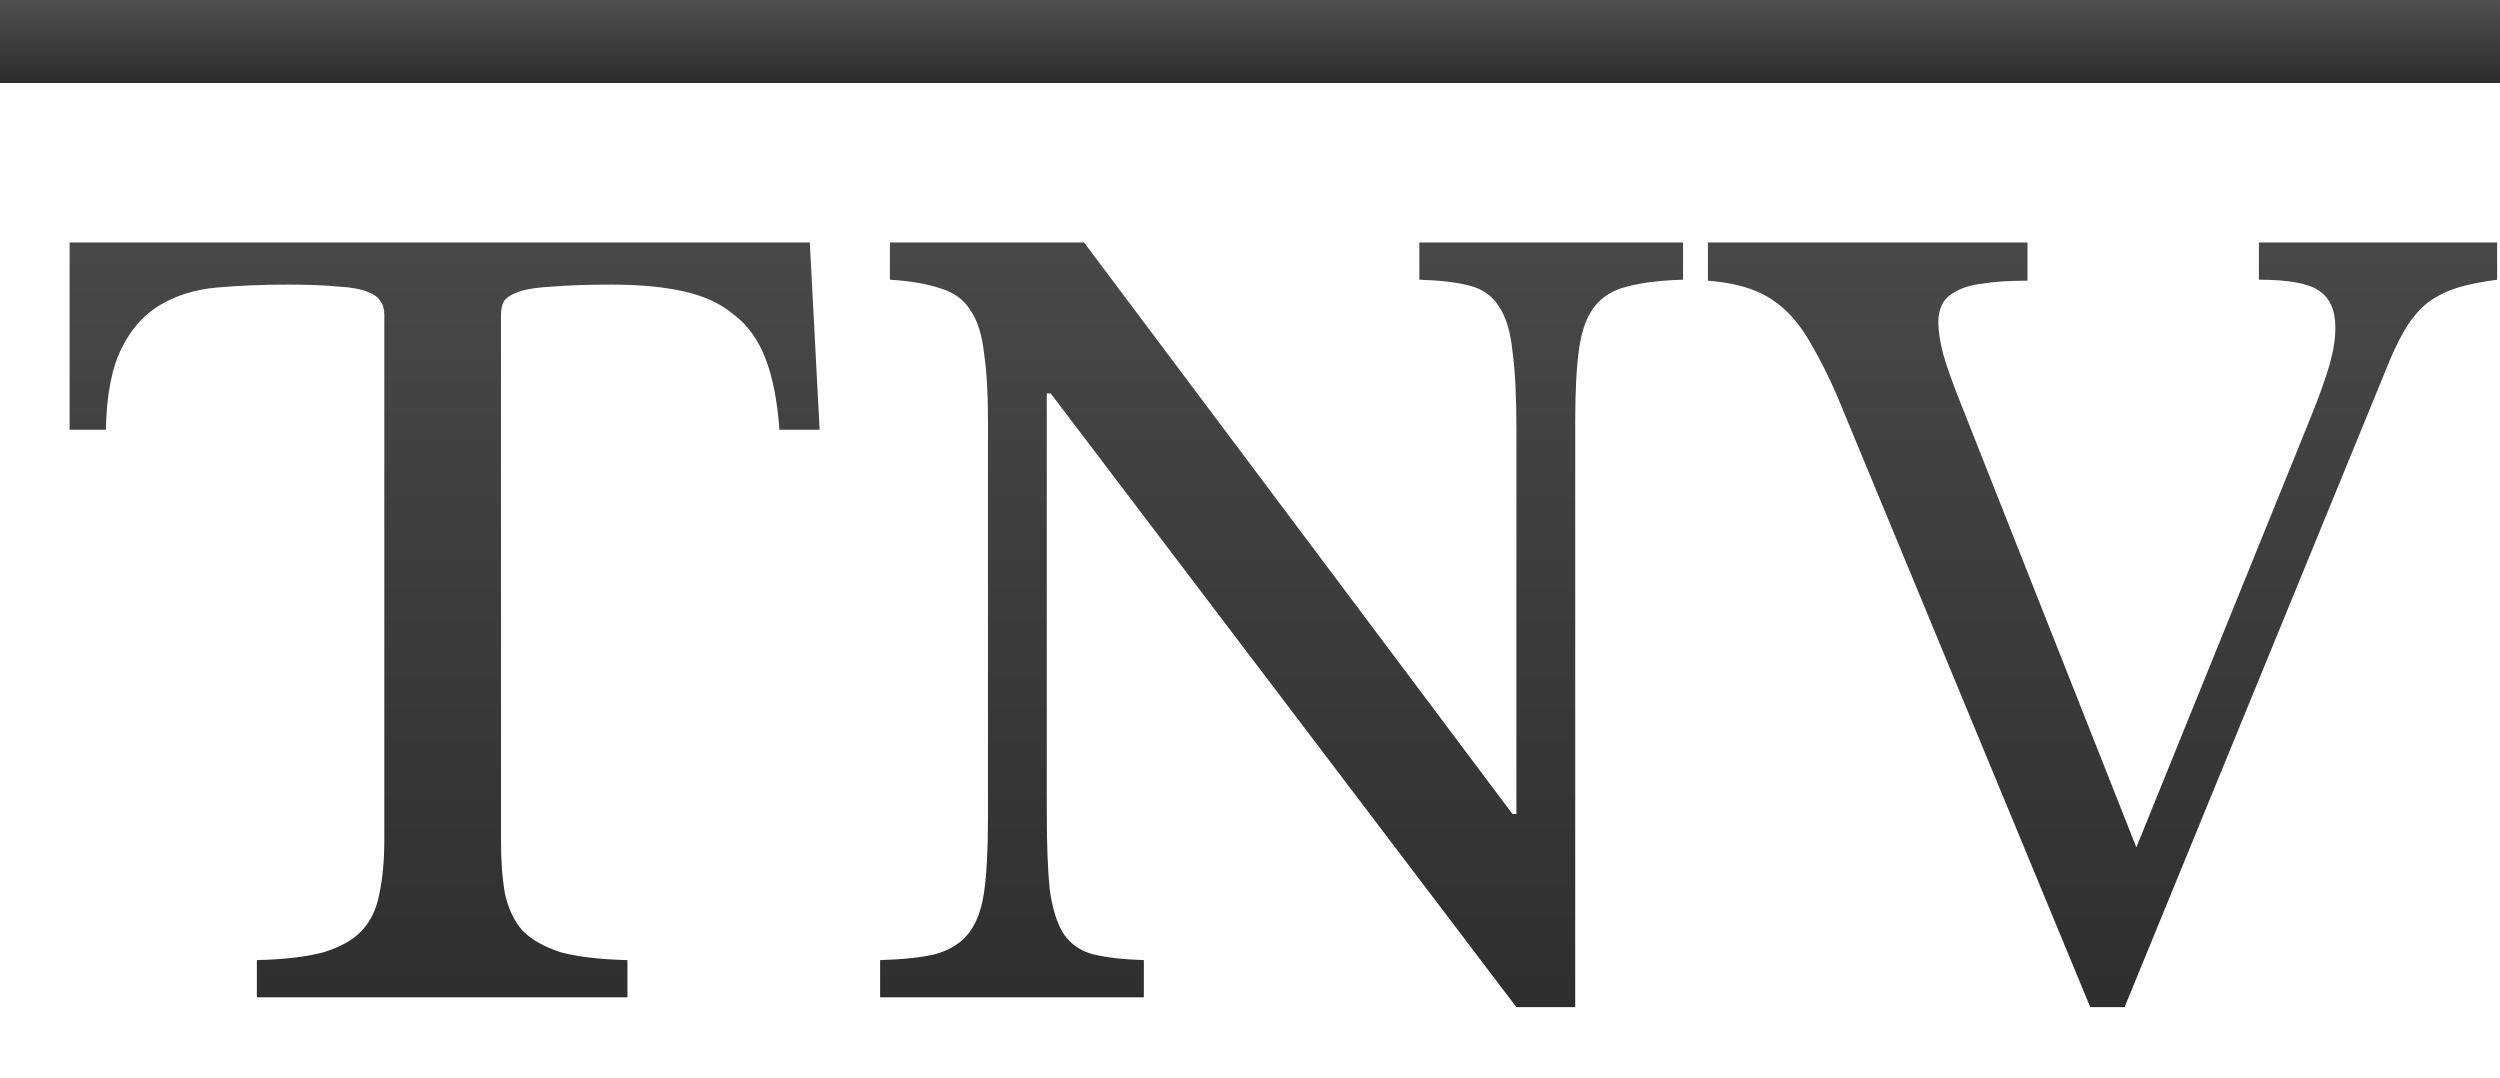
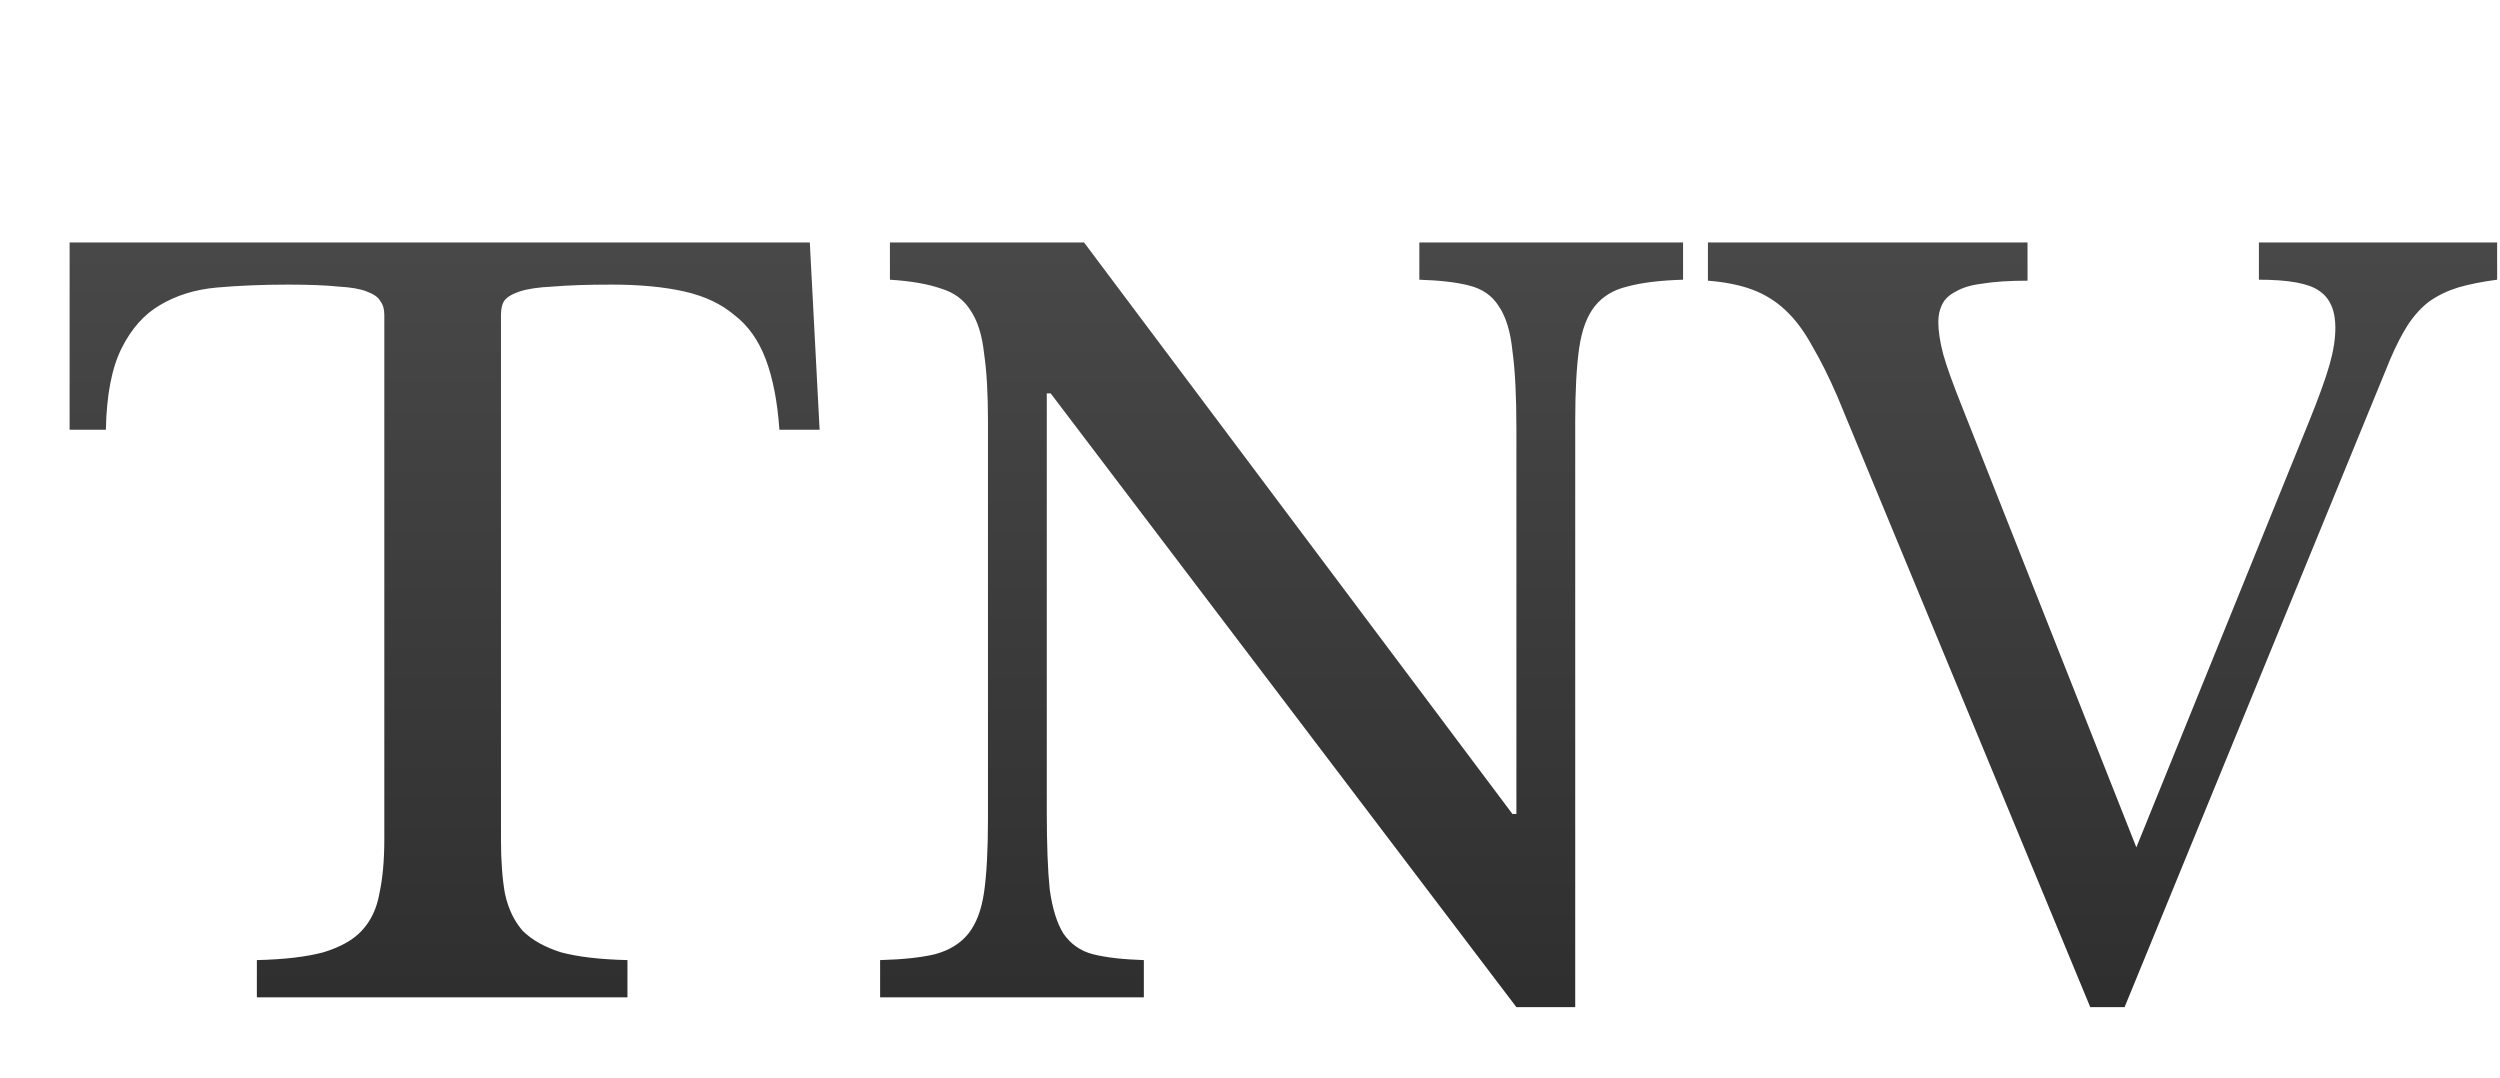
<svg xmlns="http://www.w3.org/2000/svg" width="102" height="44" viewBox="0 0 102 44" fill="none">
-   <rect width="102" height="3.385" fill="url(#paint0_linear_946_178)" />
  <path d="M33.44 17.532H31.8C31.72 16.386 31.533 15.426 31.24 14.652C30.947 13.879 30.52 13.279 29.96 12.852C29.427 12.399 28.747 12.079 27.92 11.892C27.093 11.706 26.107 11.612 24.96 11.612C23.973 11.612 23.173 11.639 22.56 11.692C21.973 11.719 21.52 11.786 21.2 11.892C20.88 11.999 20.667 12.132 20.56 12.292C20.48 12.426 20.44 12.612 20.44 12.852V34.252C20.44 35.106 20.493 35.839 20.6 36.452C20.733 37.066 20.973 37.572 21.32 37.972C21.693 38.346 22.213 38.639 22.88 38.852C23.573 39.039 24.48 39.146 25.6 39.172V40.692H10.48V39.172C11.6 39.146 12.507 39.039 13.2 38.852C13.893 38.639 14.413 38.346 14.76 37.972C15.133 37.572 15.373 37.066 15.48 36.452C15.613 35.839 15.68 35.106 15.68 34.252V12.852C15.68 12.612 15.627 12.426 15.52 12.292C15.44 12.132 15.253 11.999 14.96 11.892C14.693 11.786 14.307 11.719 13.8 11.692C13.293 11.639 12.613 11.612 11.76 11.612C10.72 11.612 9.747 11.652 8.84 11.732C7.96 11.812 7.187 12.052 6.52 12.452C5.88 12.826 5.36 13.412 4.96 14.212C4.56 15.012 4.347 16.119 4.32 17.532H2.84V9.892H33.04L33.44 17.532ZM61.869 41.092L42.869 16.052H42.709V33.132C42.709 34.466 42.749 35.519 42.829 36.292C42.936 37.066 43.123 37.666 43.389 38.092C43.683 38.519 44.083 38.799 44.589 38.932C45.123 39.066 45.816 39.146 46.669 39.172V40.692H35.909V39.172C36.843 39.146 37.589 39.066 38.149 38.932C38.736 38.772 39.189 38.492 39.509 38.092C39.829 37.692 40.043 37.132 40.149 36.412C40.256 35.666 40.309 34.666 40.309 33.412V17.172C40.309 16.052 40.256 15.132 40.149 14.412C40.069 13.666 39.883 13.079 39.589 12.652C39.323 12.226 38.923 11.932 38.389 11.772C37.856 11.586 37.163 11.466 36.309 11.412V9.892H44.229L61.709 33.212H61.869V17.452C61.869 16.146 61.816 15.106 61.709 14.332C61.629 13.532 61.443 12.919 61.149 12.492C60.883 12.066 60.483 11.786 59.949 11.652C59.443 11.519 58.763 11.439 57.909 11.412V9.892H68.669V11.412C67.736 11.439 66.976 11.532 66.389 11.692C65.829 11.826 65.389 12.092 65.069 12.492C64.749 12.892 64.536 13.466 64.429 14.212C64.323 14.959 64.269 15.946 64.269 17.172V41.092H61.869ZM87.163 34.572L94.203 17.212C94.603 16.226 94.883 15.452 95.043 14.892C95.203 14.332 95.283 13.826 95.283 13.372C95.283 12.652 95.056 12.146 94.603 11.852C94.177 11.559 93.363 11.412 92.163 11.412V9.892H101.883V11.412C101.27 11.492 100.736 11.599 100.283 11.732C99.856 11.866 99.47 12.052 99.123 12.292C98.803 12.532 98.51 12.852 98.243 13.252C98.003 13.626 97.763 14.092 97.523 14.652L86.683 41.092H85.283L74.963 16.172C74.617 15.372 74.27 14.679 73.923 14.092C73.603 13.506 73.243 13.026 72.843 12.652C72.443 12.279 71.99 11.999 71.483 11.812C70.977 11.626 70.376 11.506 69.683 11.452V9.892H82.723V11.452C81.977 11.452 81.363 11.492 80.883 11.572C80.43 11.626 80.07 11.732 79.803 11.892C79.537 12.026 79.35 12.199 79.243 12.412C79.136 12.626 79.083 12.866 79.083 13.132C79.083 13.506 79.15 13.946 79.283 14.452C79.416 14.932 79.67 15.639 80.043 16.572L87.163 34.572Z" fill="url(#paint1_linear_946_178)" />
  <defs>
    <linearGradient id="paint0_linear_946_178" x1="51" y1="0" x2="51" y2="3.385" gradientUnits="userSpaceOnUse">
      <stop stop-color="#4F4F4F" />
      <stop offset="1" stop-color="#2C2C2C" />
    </linearGradient>
    <linearGradient id="paint1_linear_946_178" x1="52" y1="1.692" x2="52" y2="44" gradientUnits="userSpaceOnUse">
      <stop stop-color="#4F4F4F" />
      <stop offset="1" stop-color="#2C2C2C" />
    </linearGradient>
  </defs>
</svg>